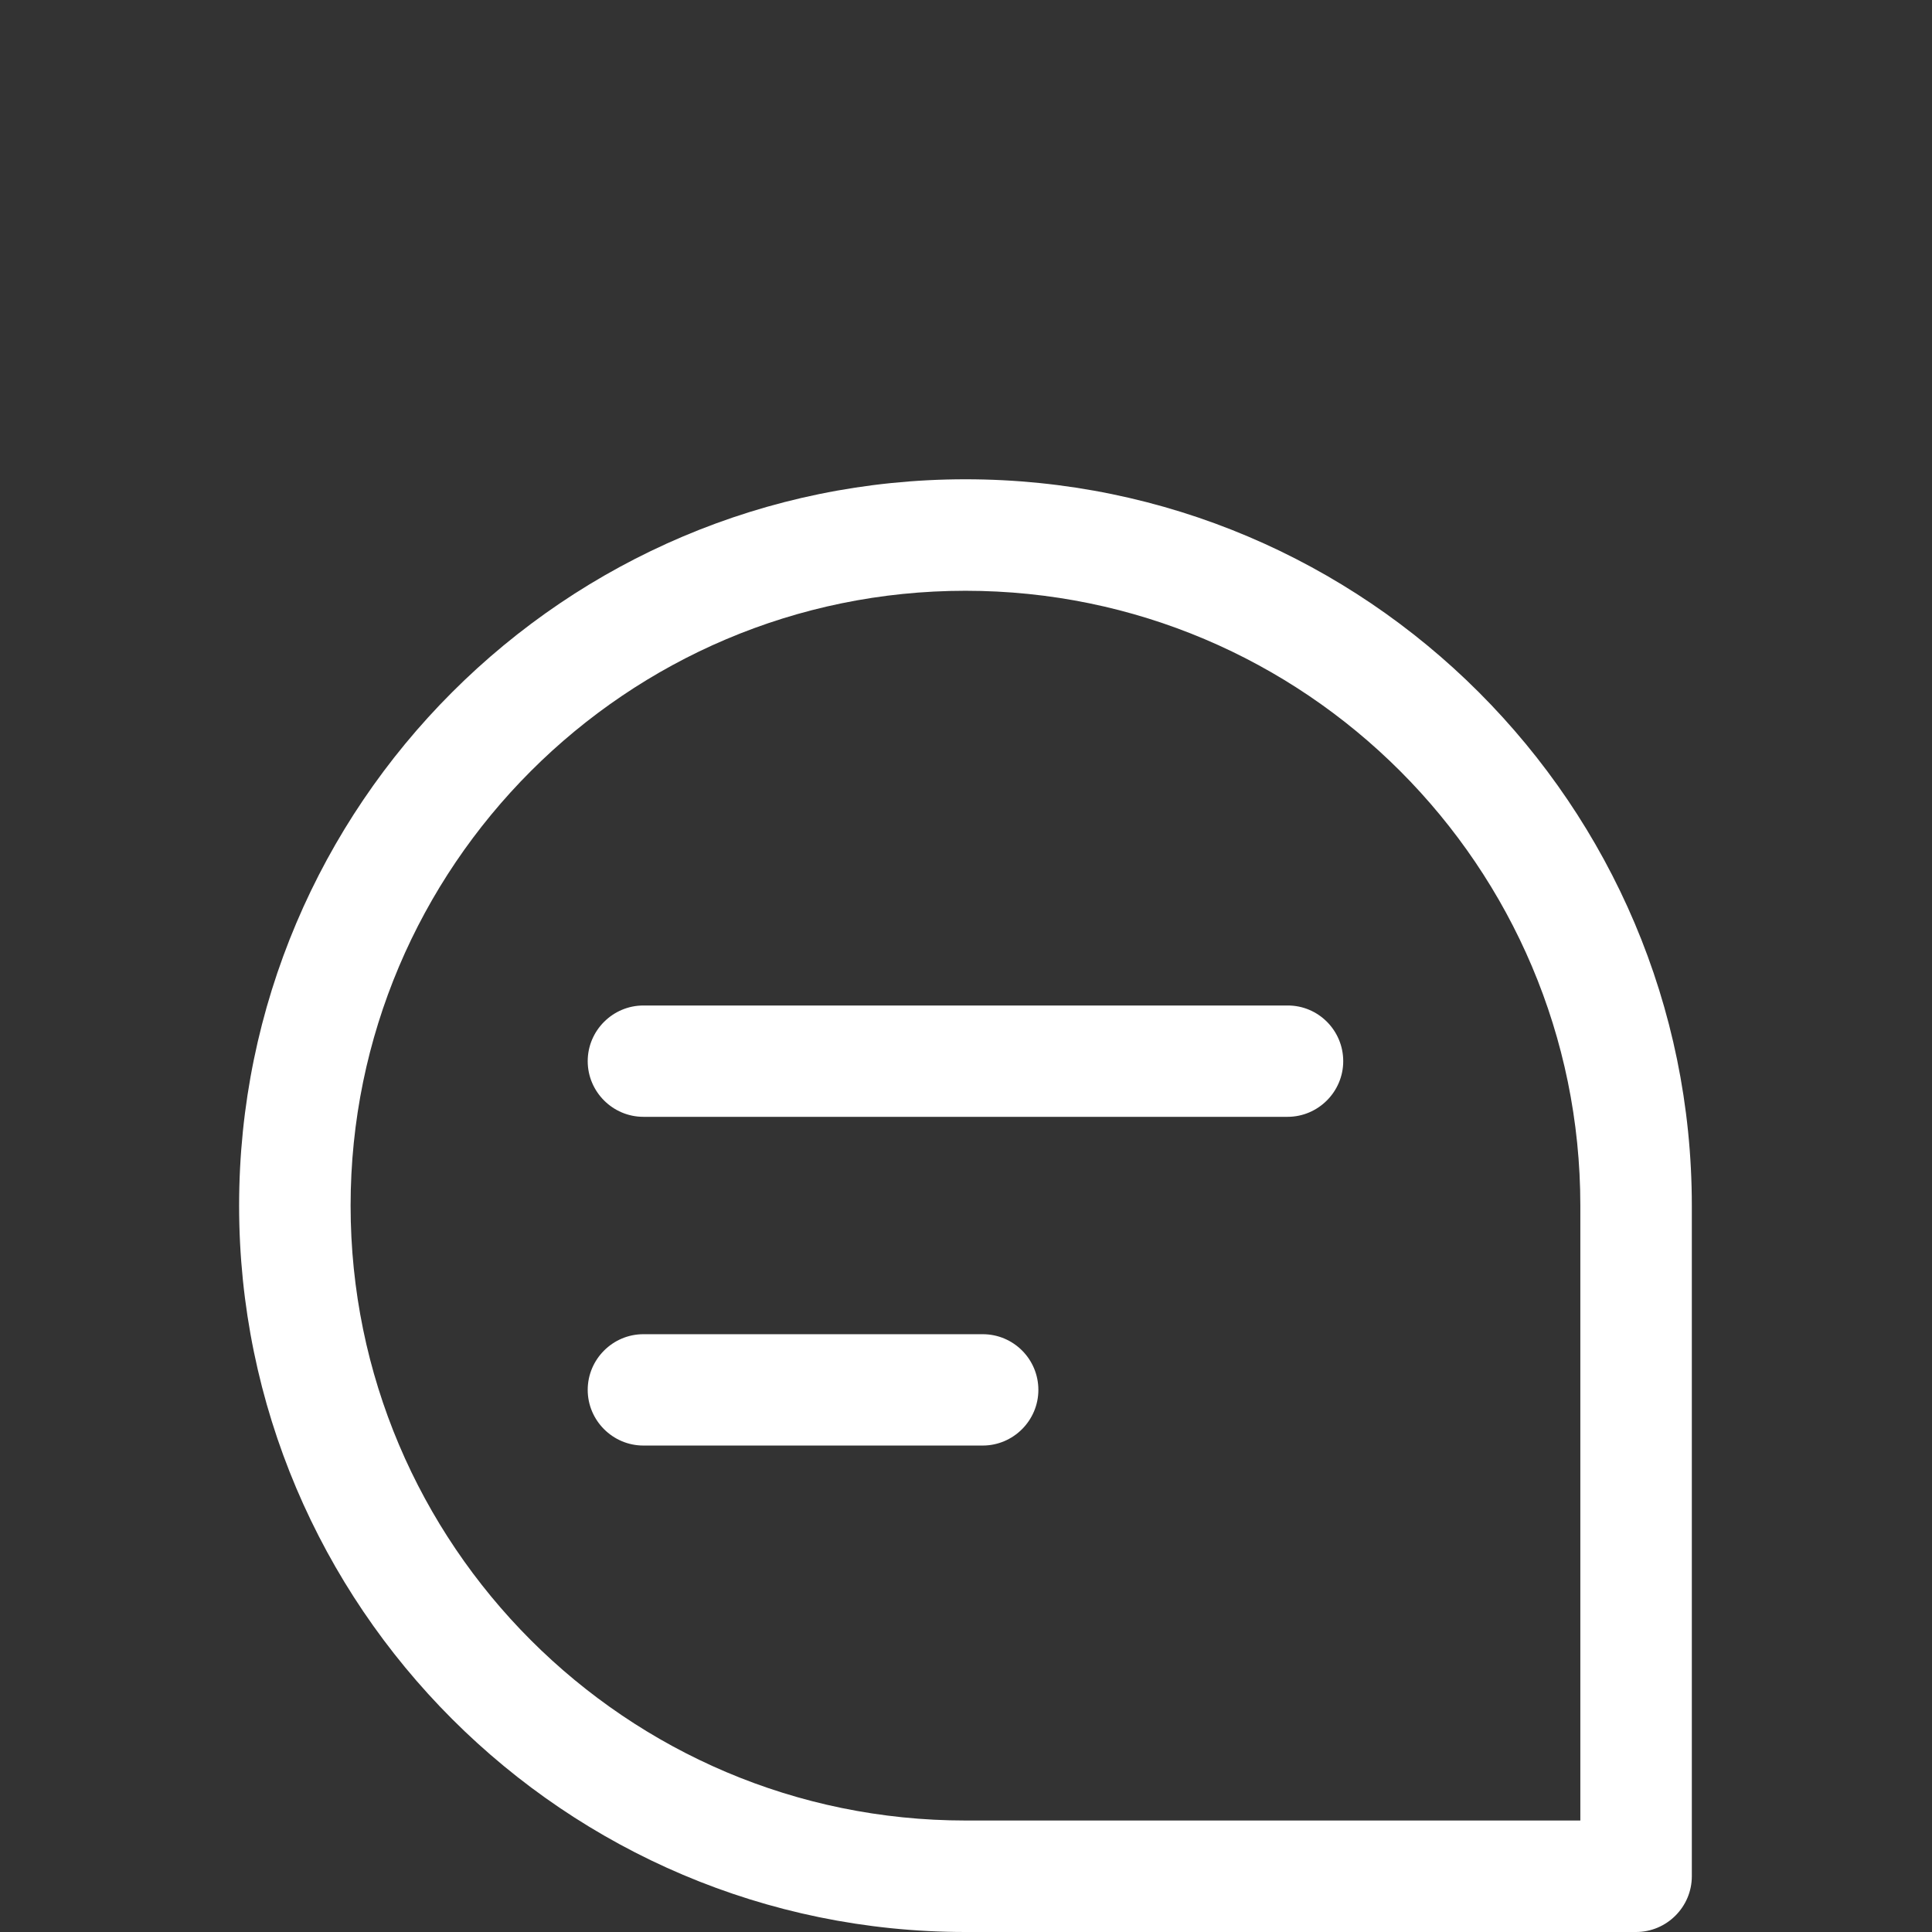
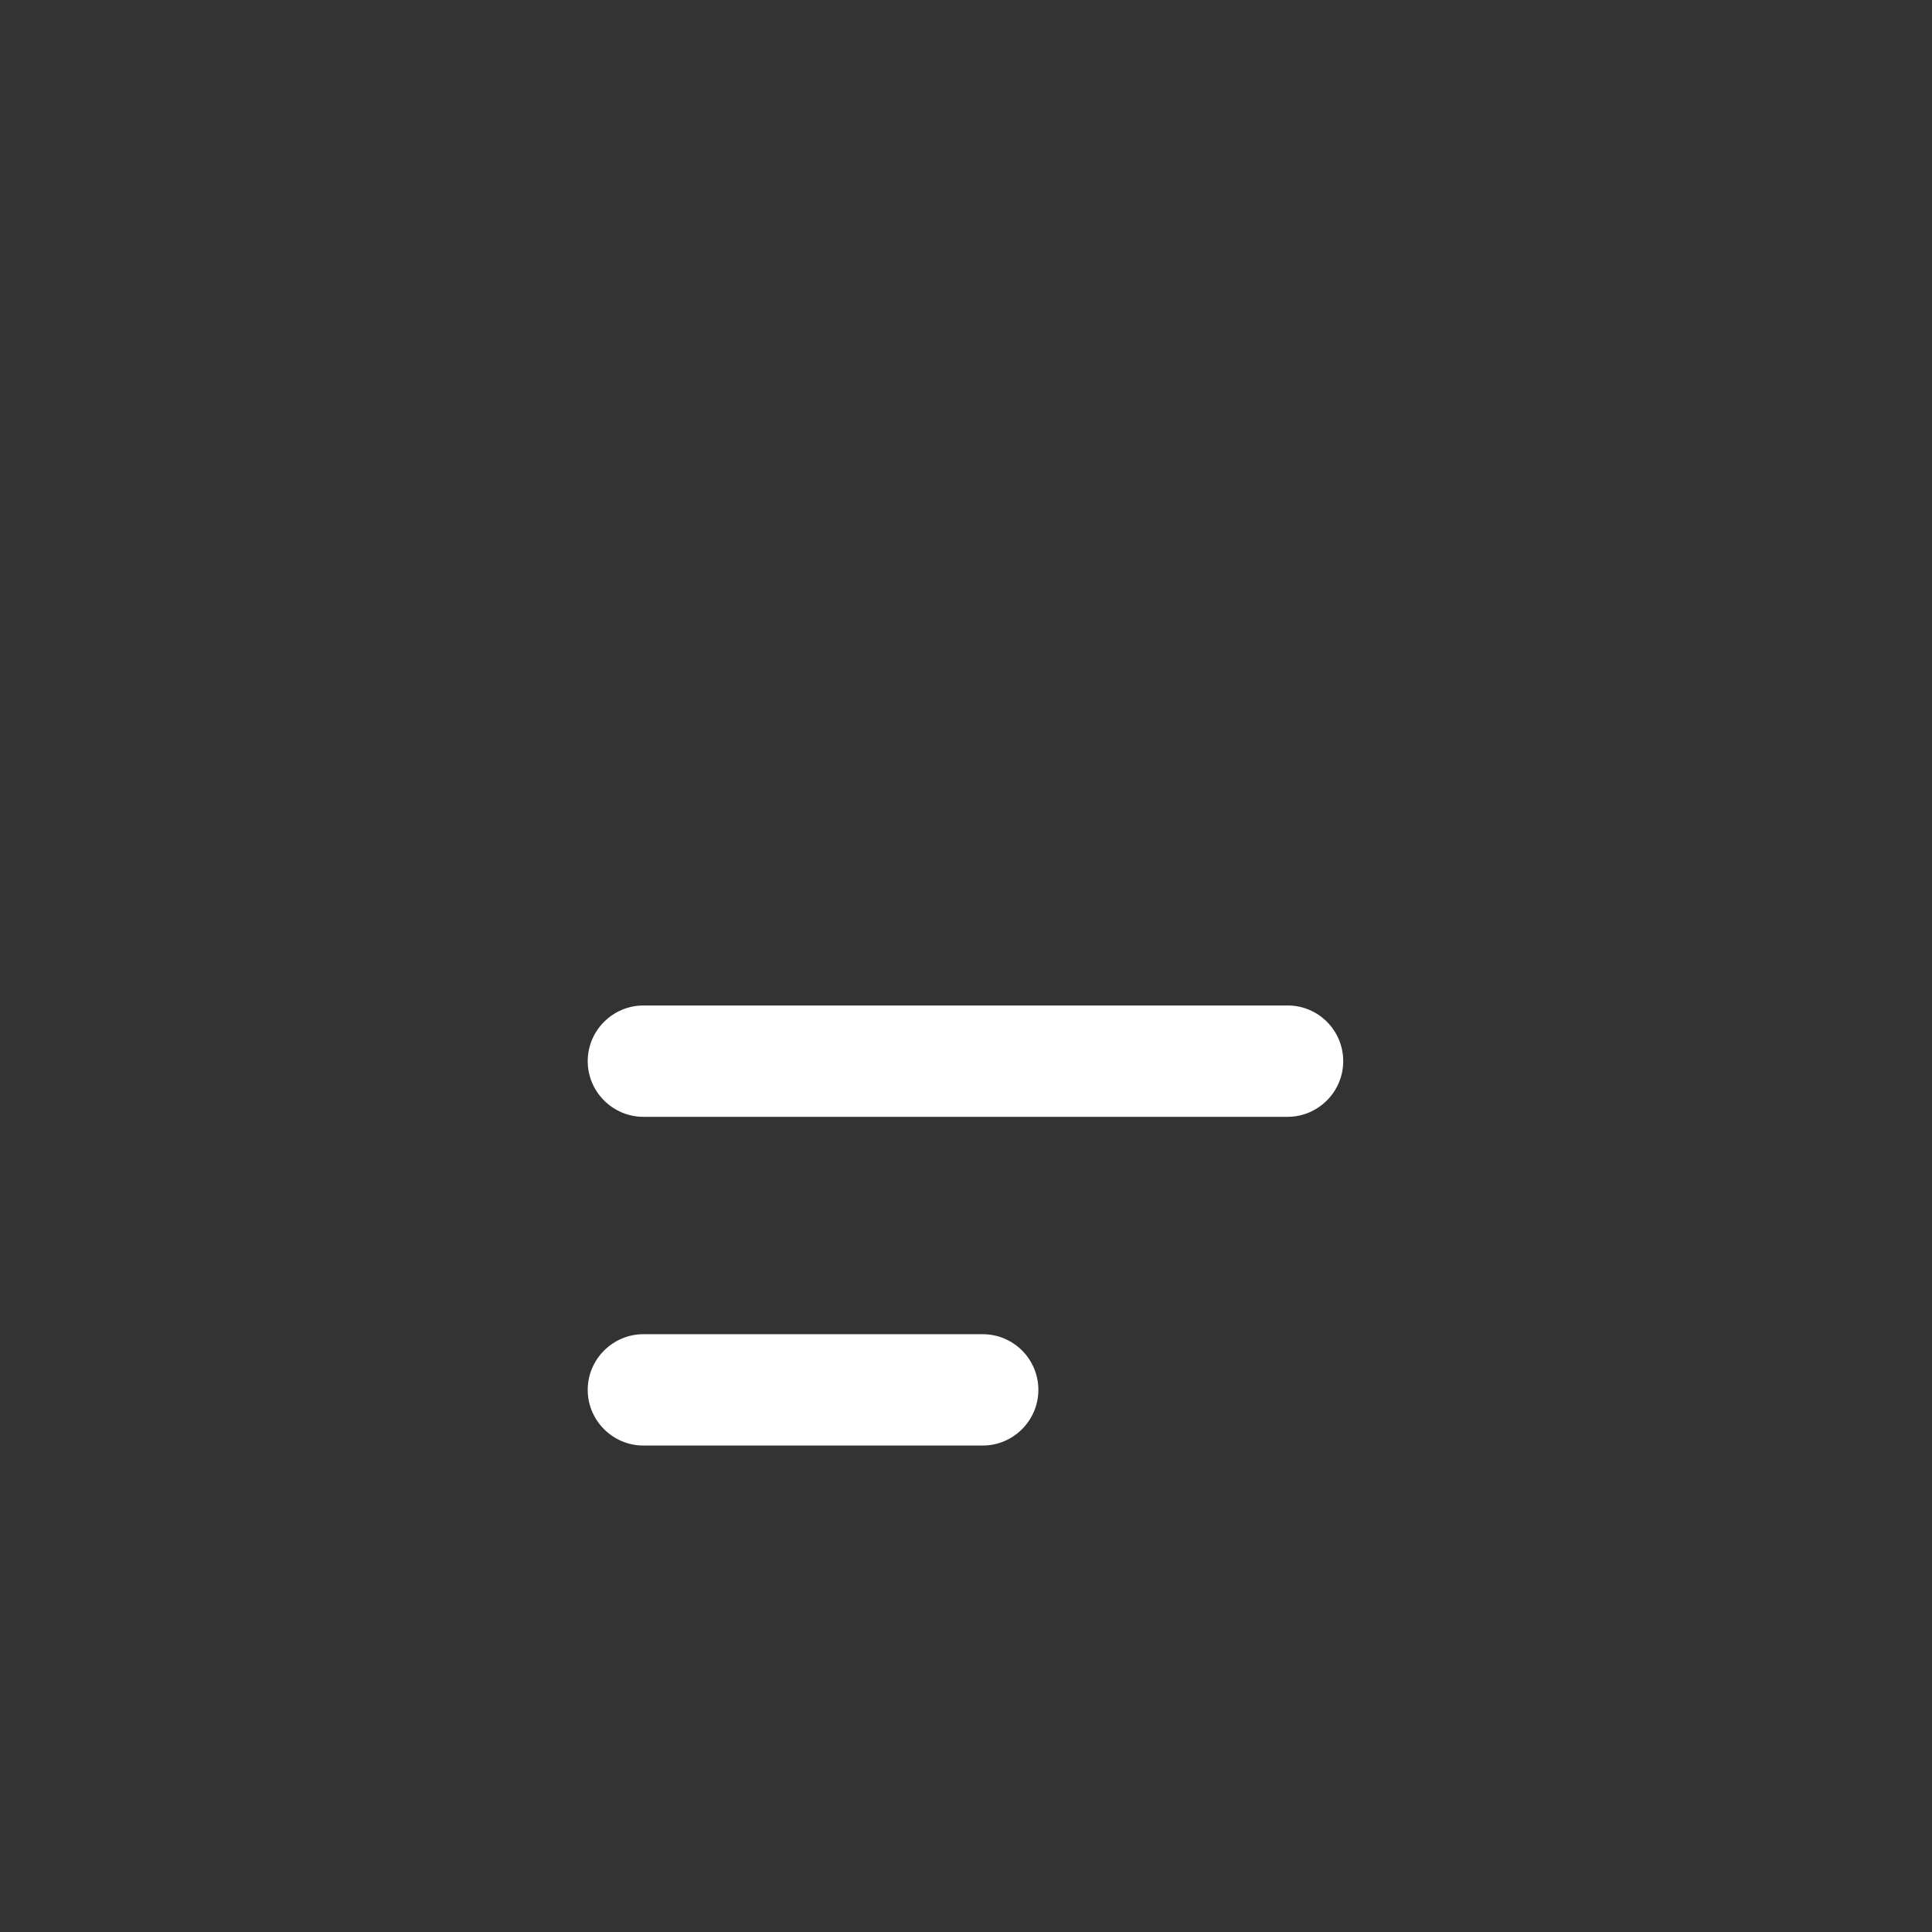
<svg xmlns="http://www.w3.org/2000/svg" width="1818" height="1818" viewBox="0 0 1818 1818" fill="none">
  <rect x="0" y="0" width="1818" height="1818" fill="#333333" stroke="none" />
-   <path d="M908.5 451C531.605 451 225 757.605 225 1134.5C225 1511.4 531.605 1818 908.5 1818H1539.54C1568.39 1818 1592 1794.39 1592 1765.54V1134.5C1592 757.605 1285.4 451 908.5 451ZM1487.09 1713.09H908.5C589.306 1713.09 329.912 1453.43 329.912 1134.5C329.912 815.568 589.306 555.912 908.5 555.912C1227.69 555.912 1487.09 815.306 1487.09 1134.5V1713.09Z" fill="white" />
  <path d="M1211.82 946.163H605.44C576.617 946.163 553.03 969.739 553.03 998.548C553.03 1027.36 576.617 1050.93 605.44 1050.93H1211.56C1240.38 1050.93 1263.97 1027.36 1263.97 998.548C1263.97 969.739 1240.65 946.163 1211.82 946.163Z" fill="white" />
  <path d="M924.713 1255.48H605.417C576.606 1255.48 553.03 1279.06 553.03 1307.87C553.03 1336.68 576.606 1360.25 605.417 1360.25H924.713C953.523 1360.25 977.1 1336.68 977.1 1307.87C977.1 1279.05 953.788 1255.48 924.713 1255.48Z" fill="white" />
</svg>